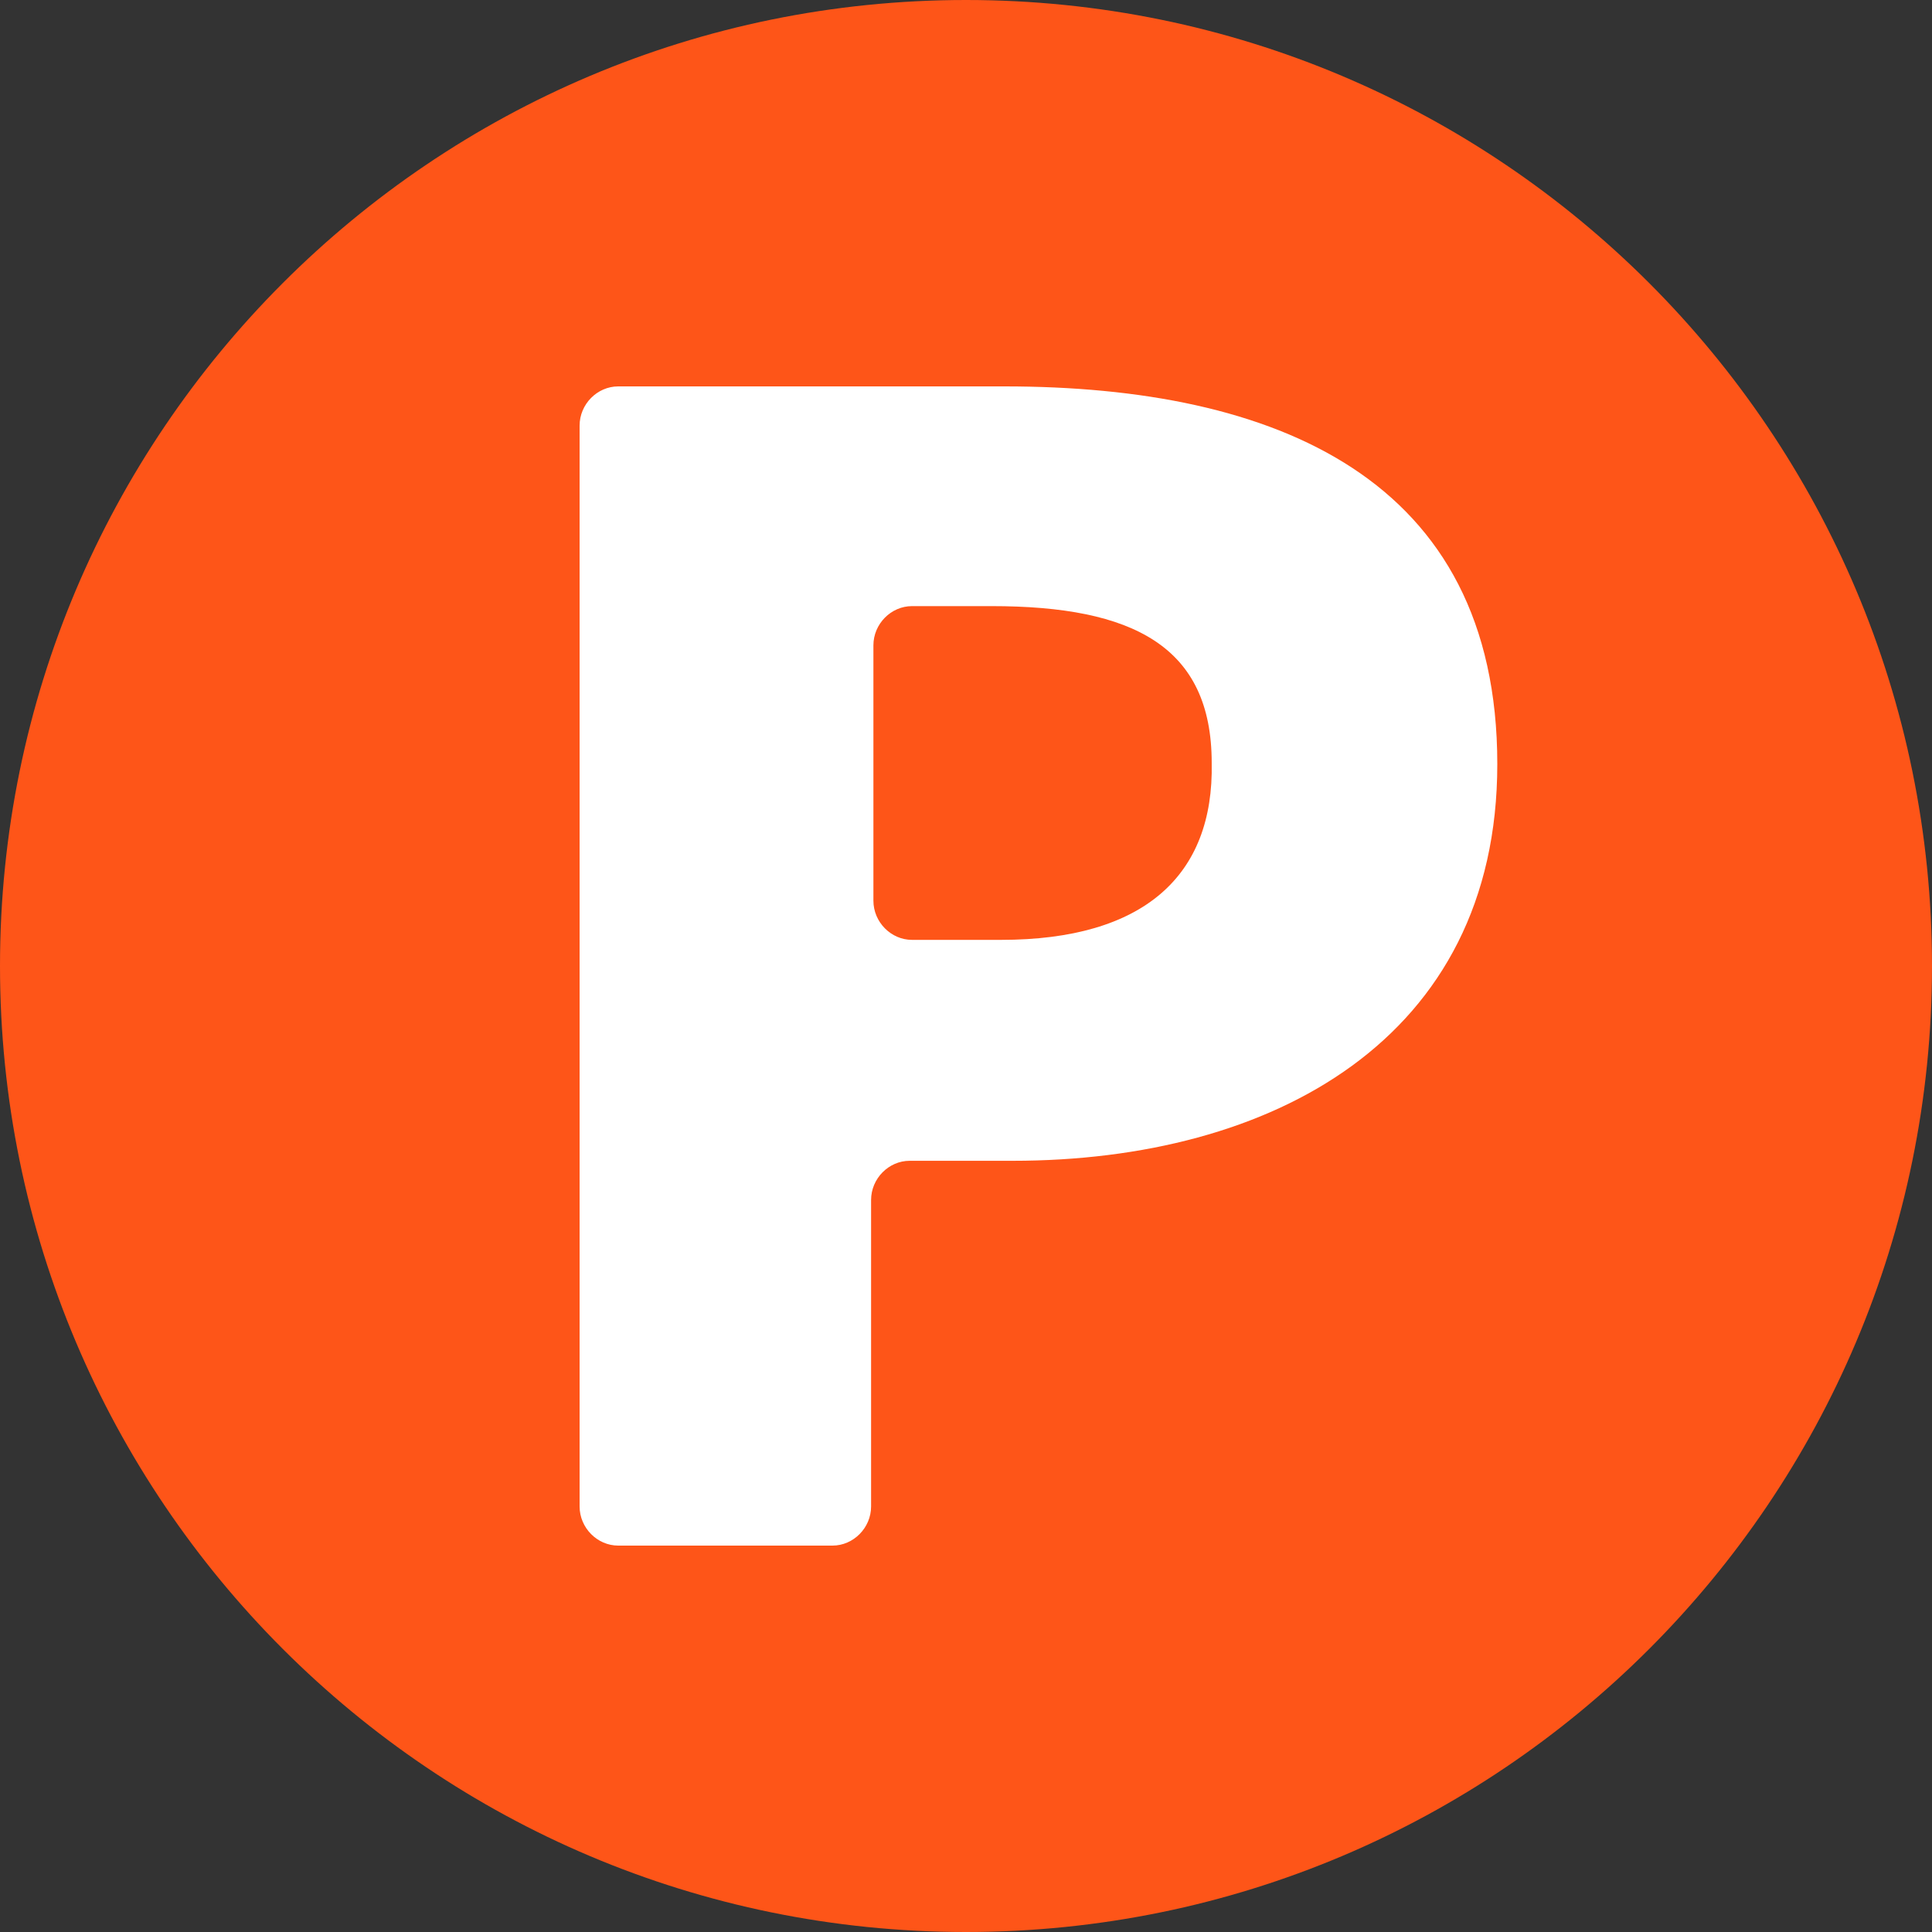
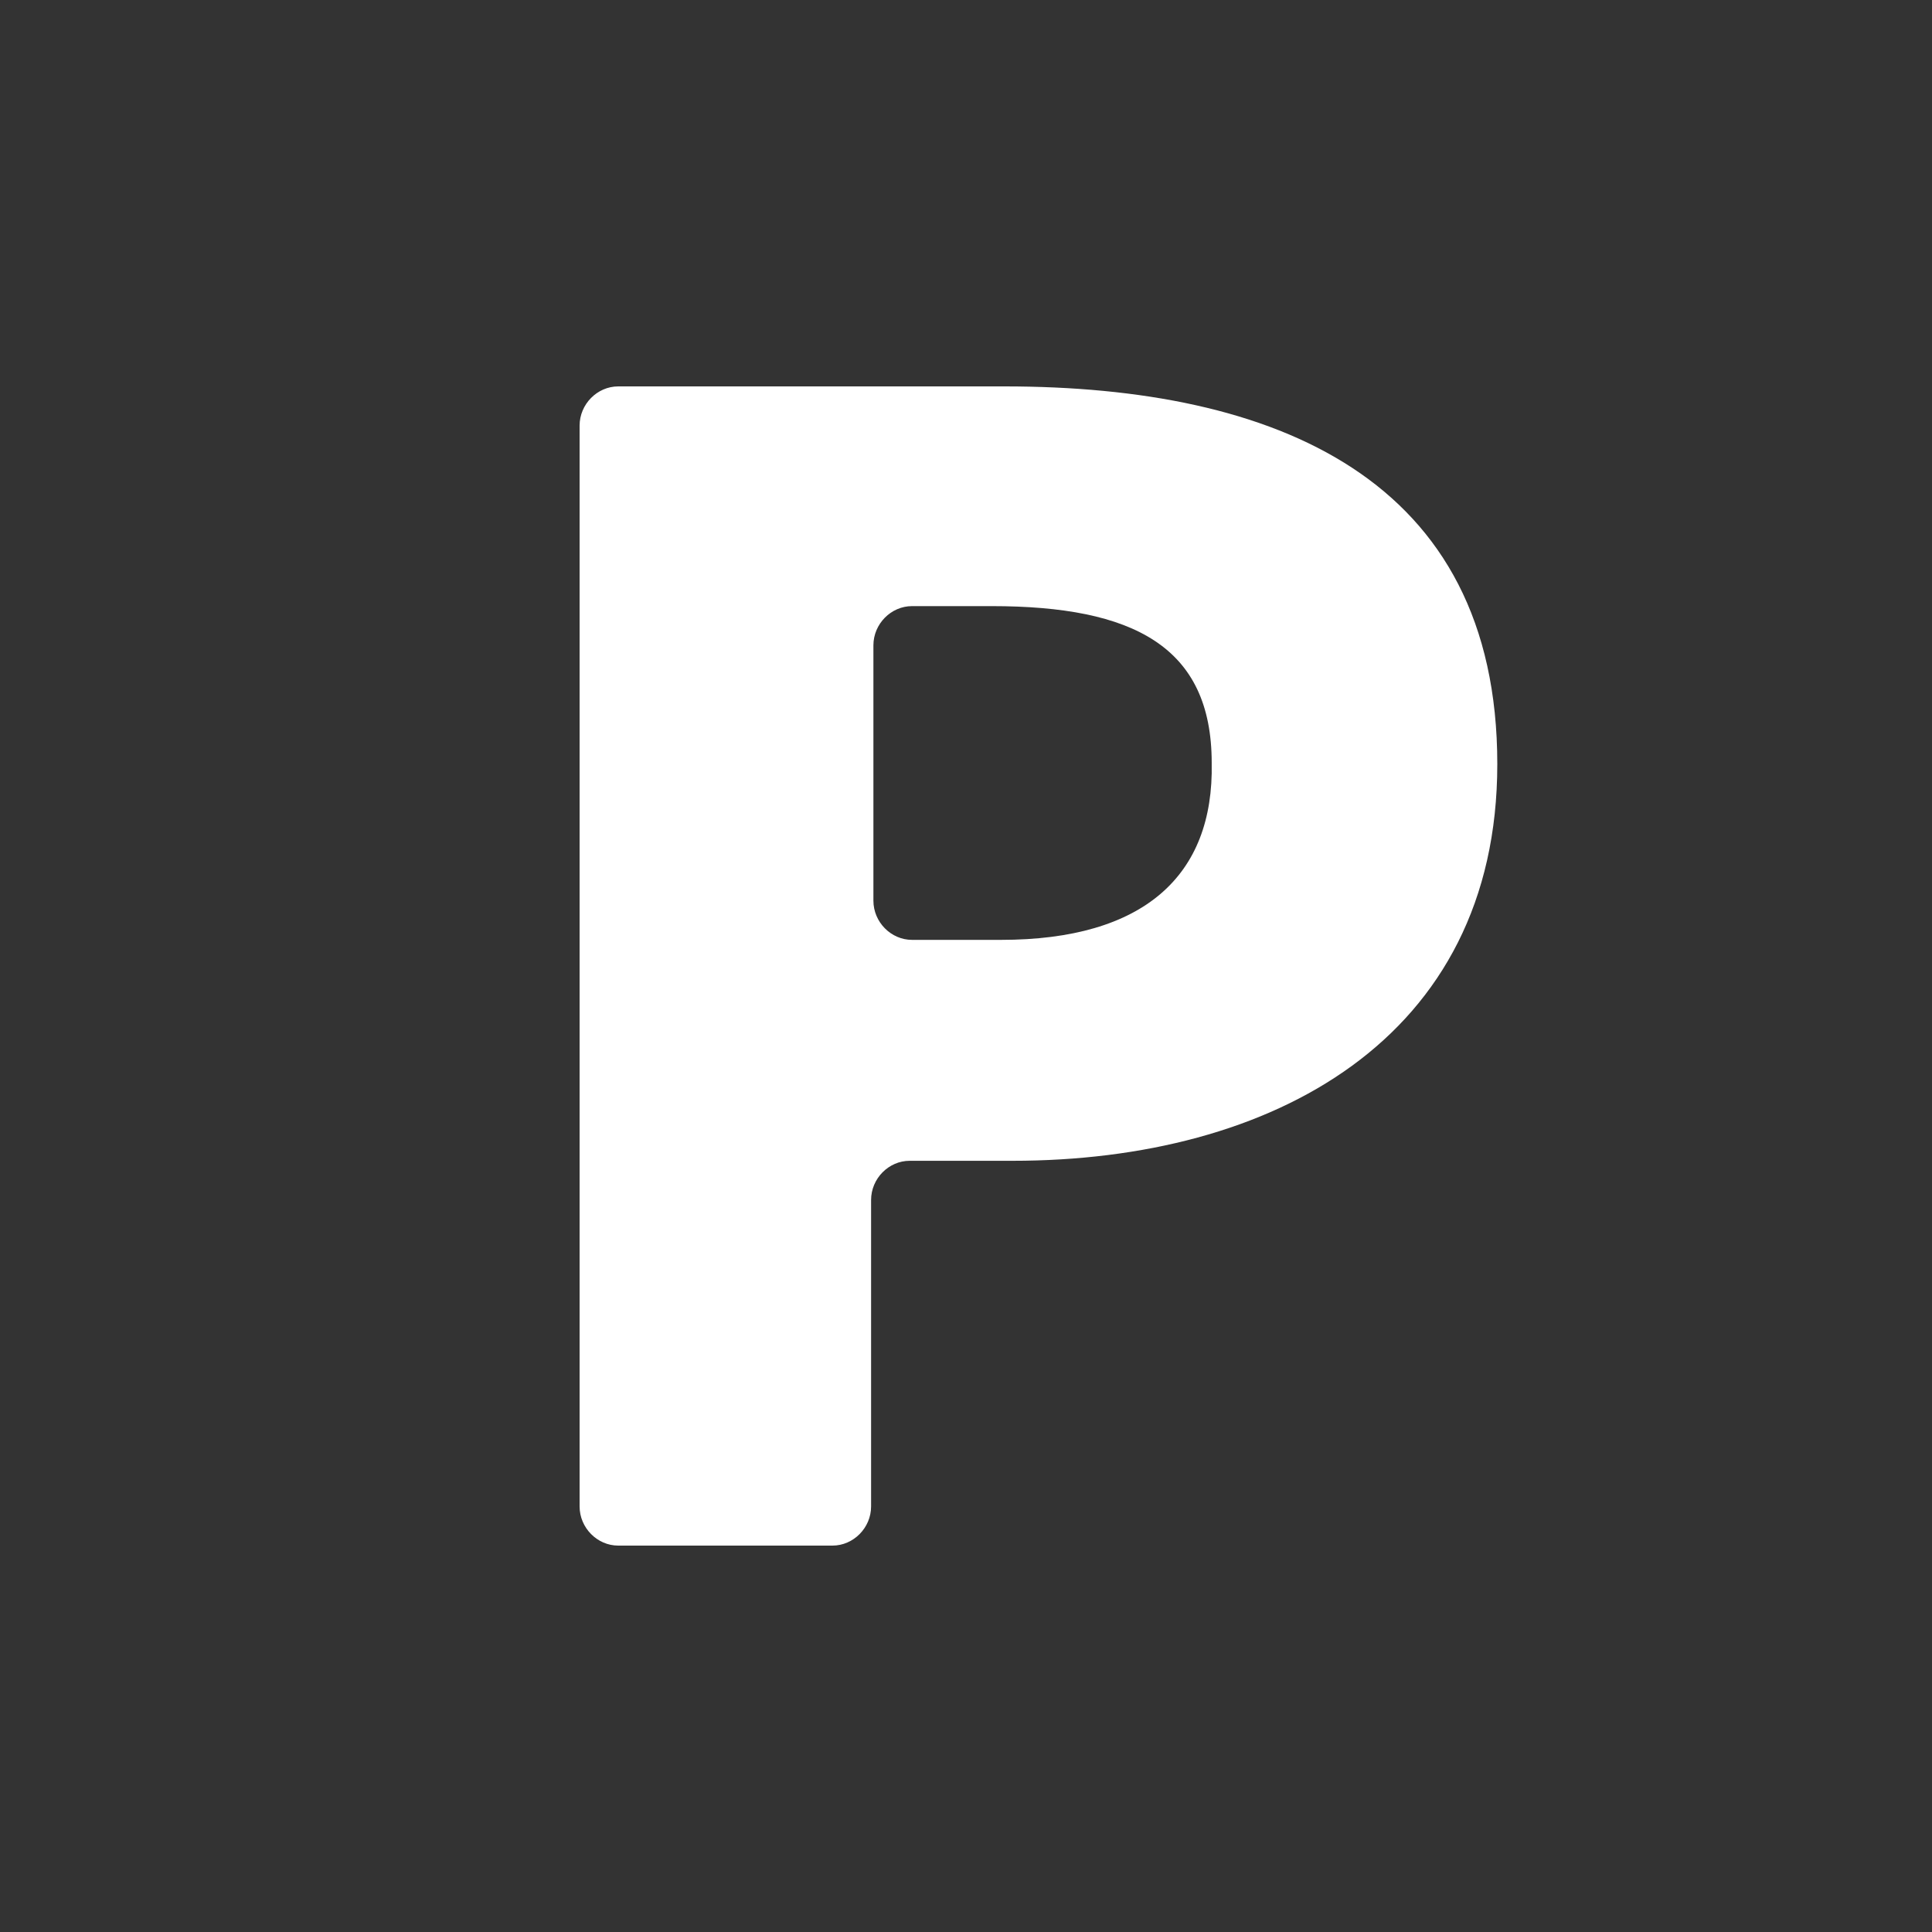
<svg xmlns="http://www.w3.org/2000/svg" width="40" height="40" viewBox="0 0 40 40" fill="none">
  <rect x="0" y="0" width="40" height="40" fill="#333333" stroke="none" />
  <g clip-path="url(#clip0_25_859)">
-     <path d="M40 20C40 8.954 31.046 0 20 0C8.954 0 0 8.954 0 20C0 31.046 8.954 40 20 40C31.046 40 40 31.046 40 20Z" fill="#FE5518" />
    <path fill-rule="evenodd" clip-rule="evenodd" d="M17.235 32C17.671 32 18.035 31.631 18.035 31.189V24.844C18.035 24.402 18.398 24.033 18.834 24.033H20.967C26.323 24.033 31 21.525 31 15.82C31 9.893 26.395 8 20.797 8H12.8C12.364 8 12 8.369 12 8.812V31.189C12 31.631 12.364 32 12.8 32H17.235ZM20.724 19.459H18.883C18.447 19.459 18.083 19.09 18.083 18.648V13.361C18.083 12.918 18.447 12.549 18.883 12.549H20.531C23.463 12.549 25.087 13.385 25.087 15.795C25.135 18.131 23.681 19.459 20.724 19.459Z" fill="white" />
  </g>
  <defs>
    <clipPath id="clip0_25_859">
      <rect width="40" height="40" fill="white" />
    </clipPath>
  </defs>
</svg>